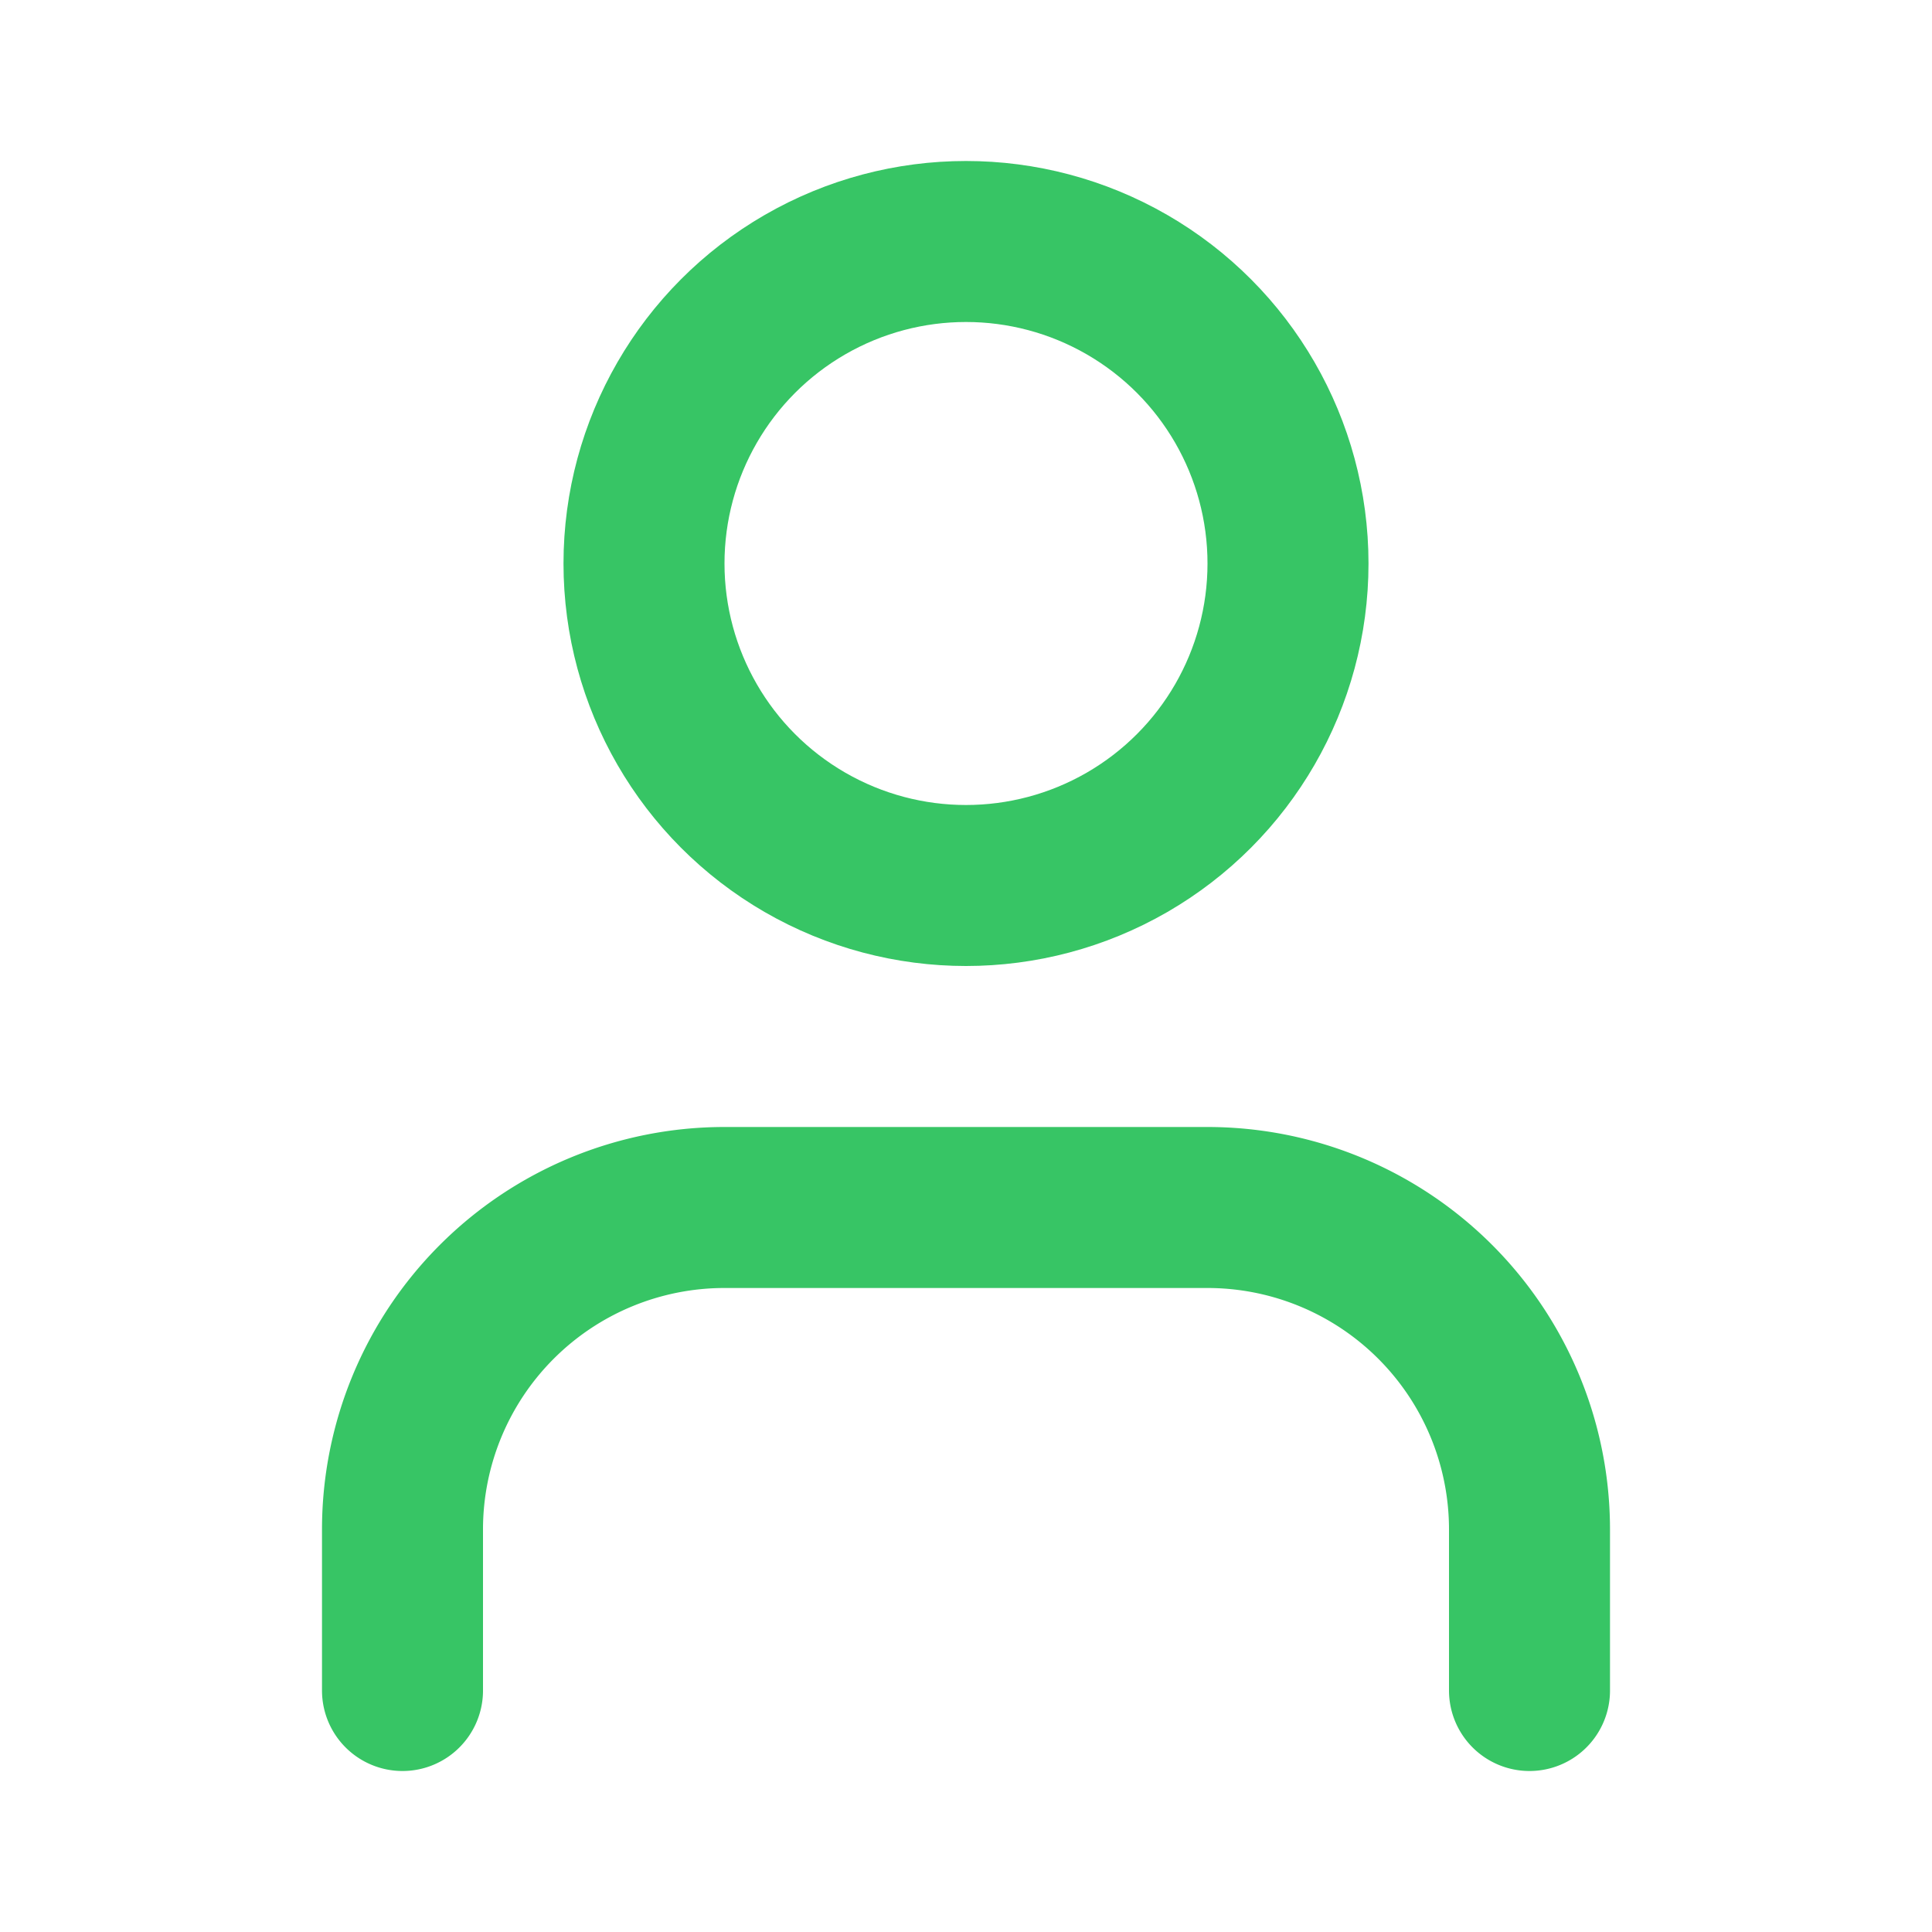
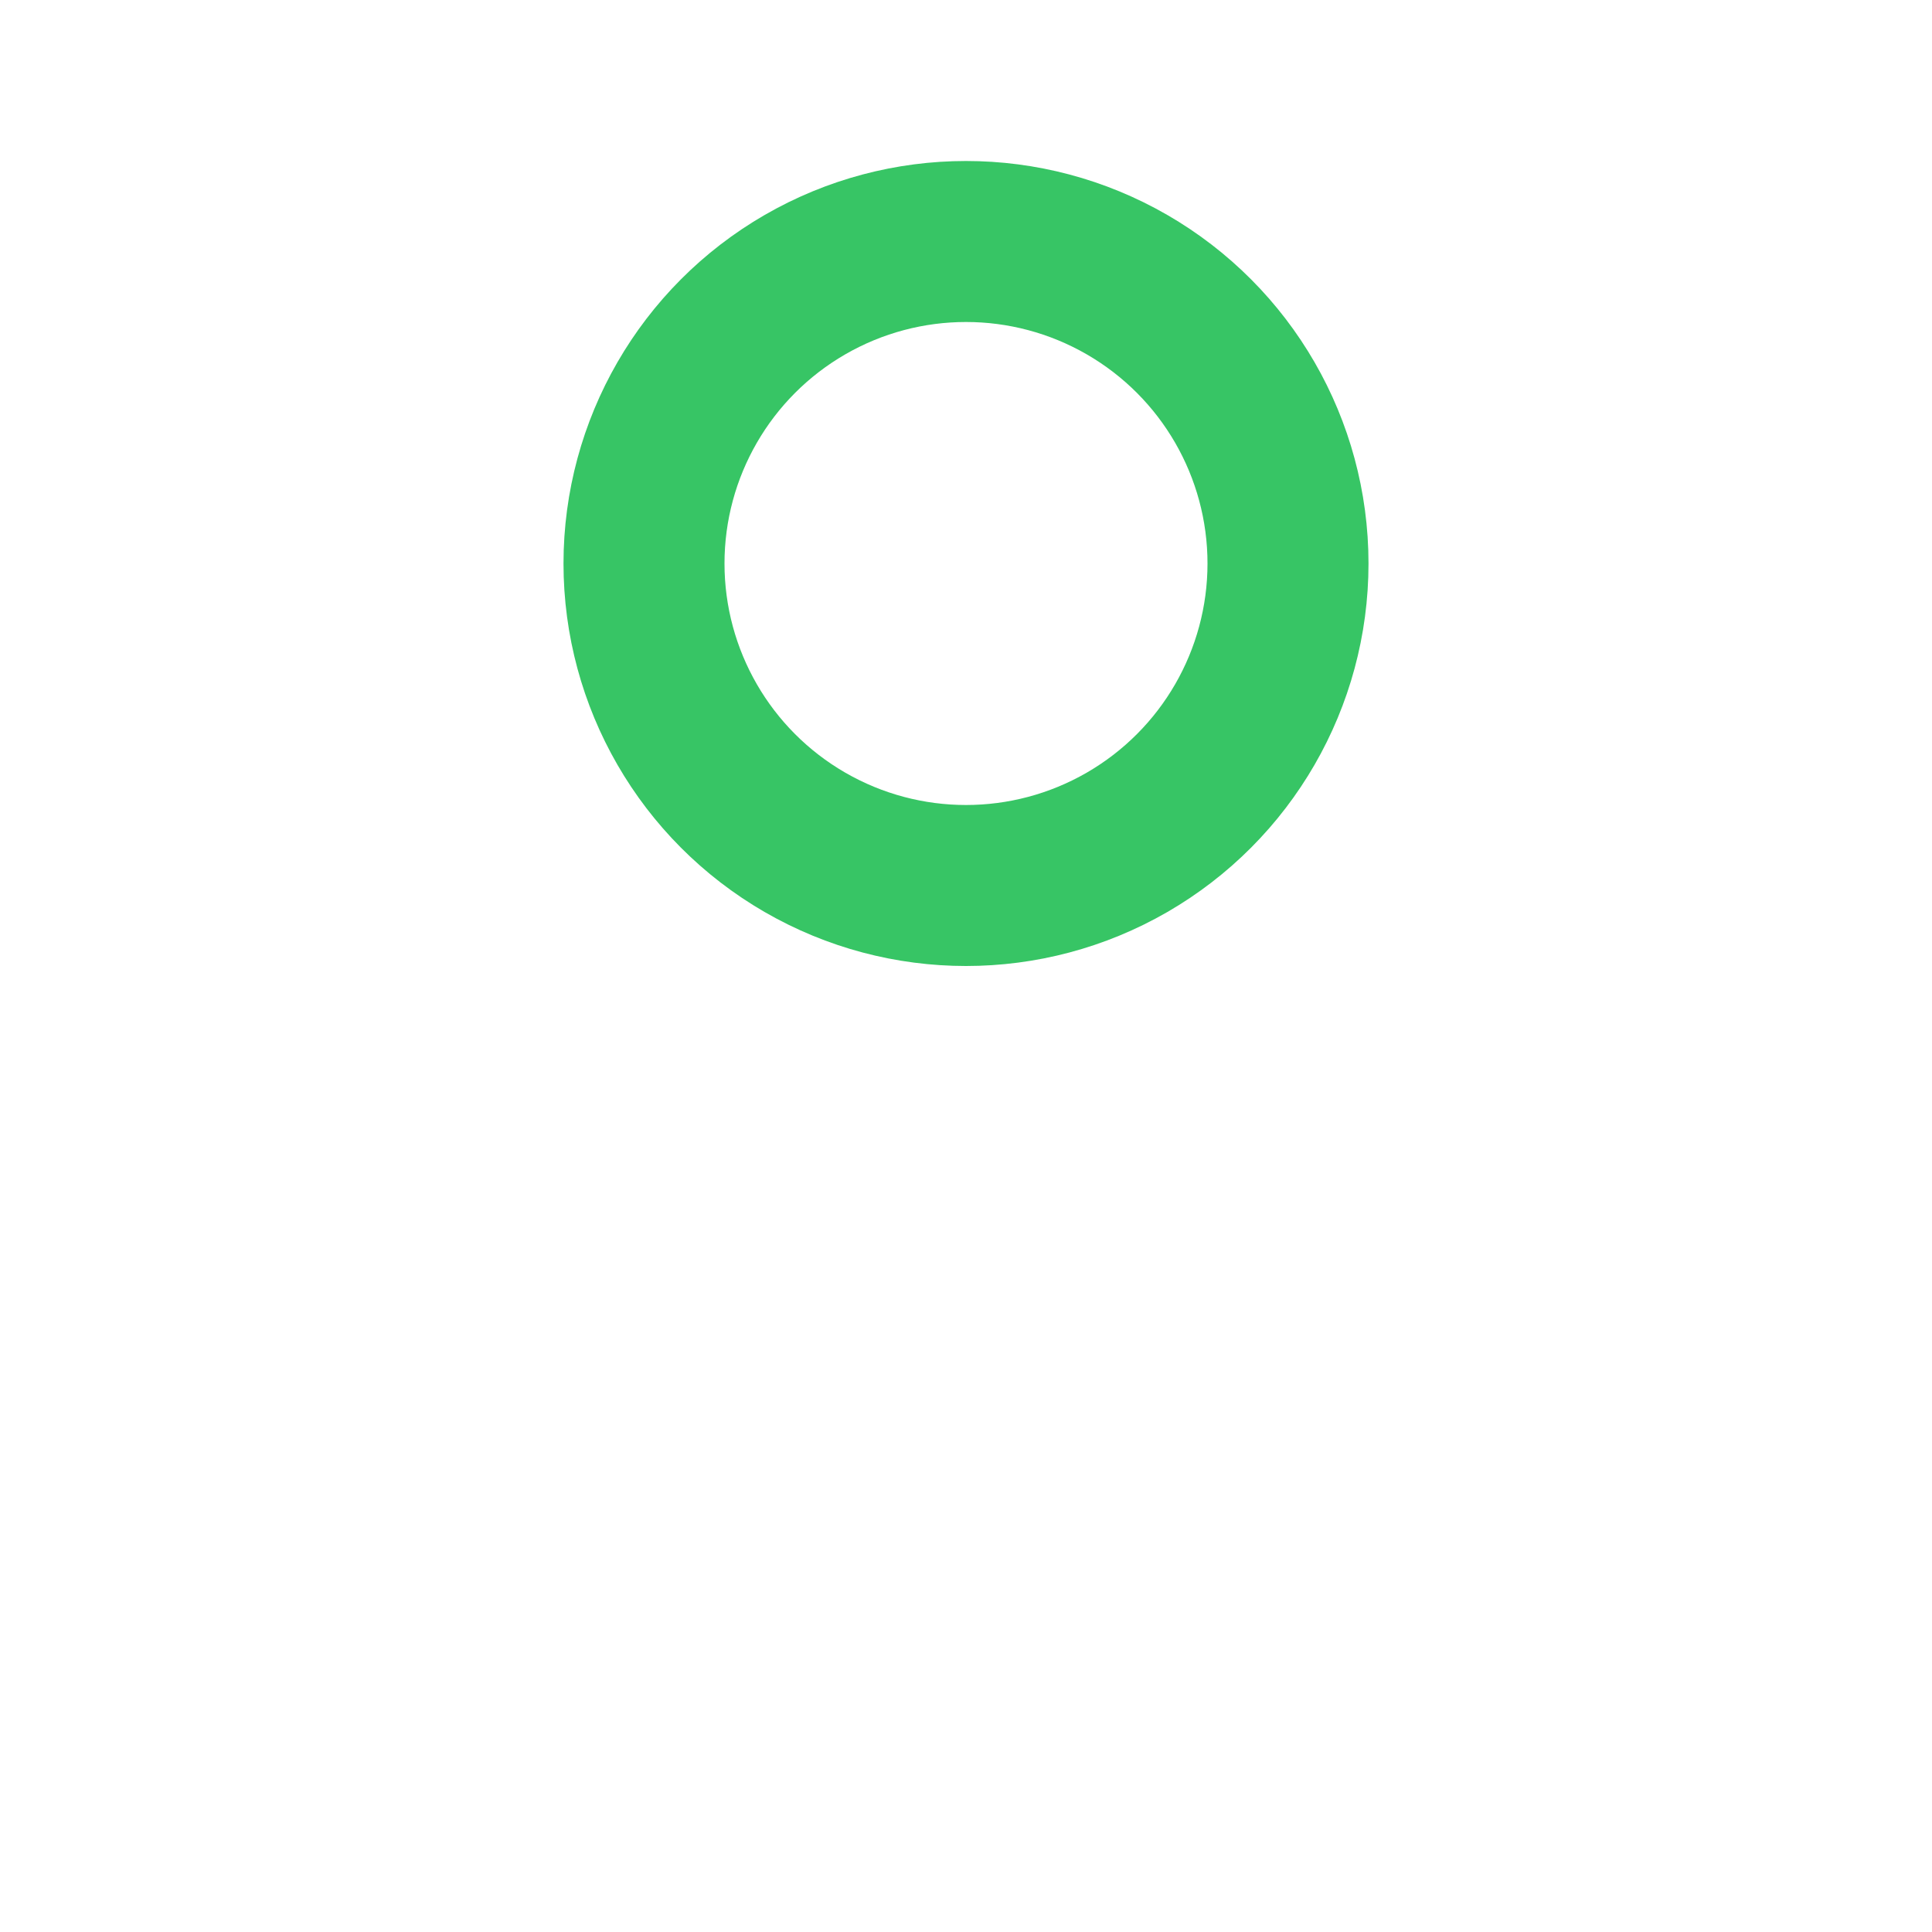
<svg xmlns="http://www.w3.org/2000/svg" width="24" height="24" viewBox="0 0 24 24" fill="none" stroke="#37c565" stroke-width="2" stroke-linecap="round" stroke-linejoin="round" class="lucide lucide-user w-4 h-4" aria-hidden="true">
-   <path d="M19 21v-2a4 4 0 0 0-4-4H9a4 4 0 0 0-4 4v2" />
  <circle cx="12" cy="7" r="4" />
</svg>